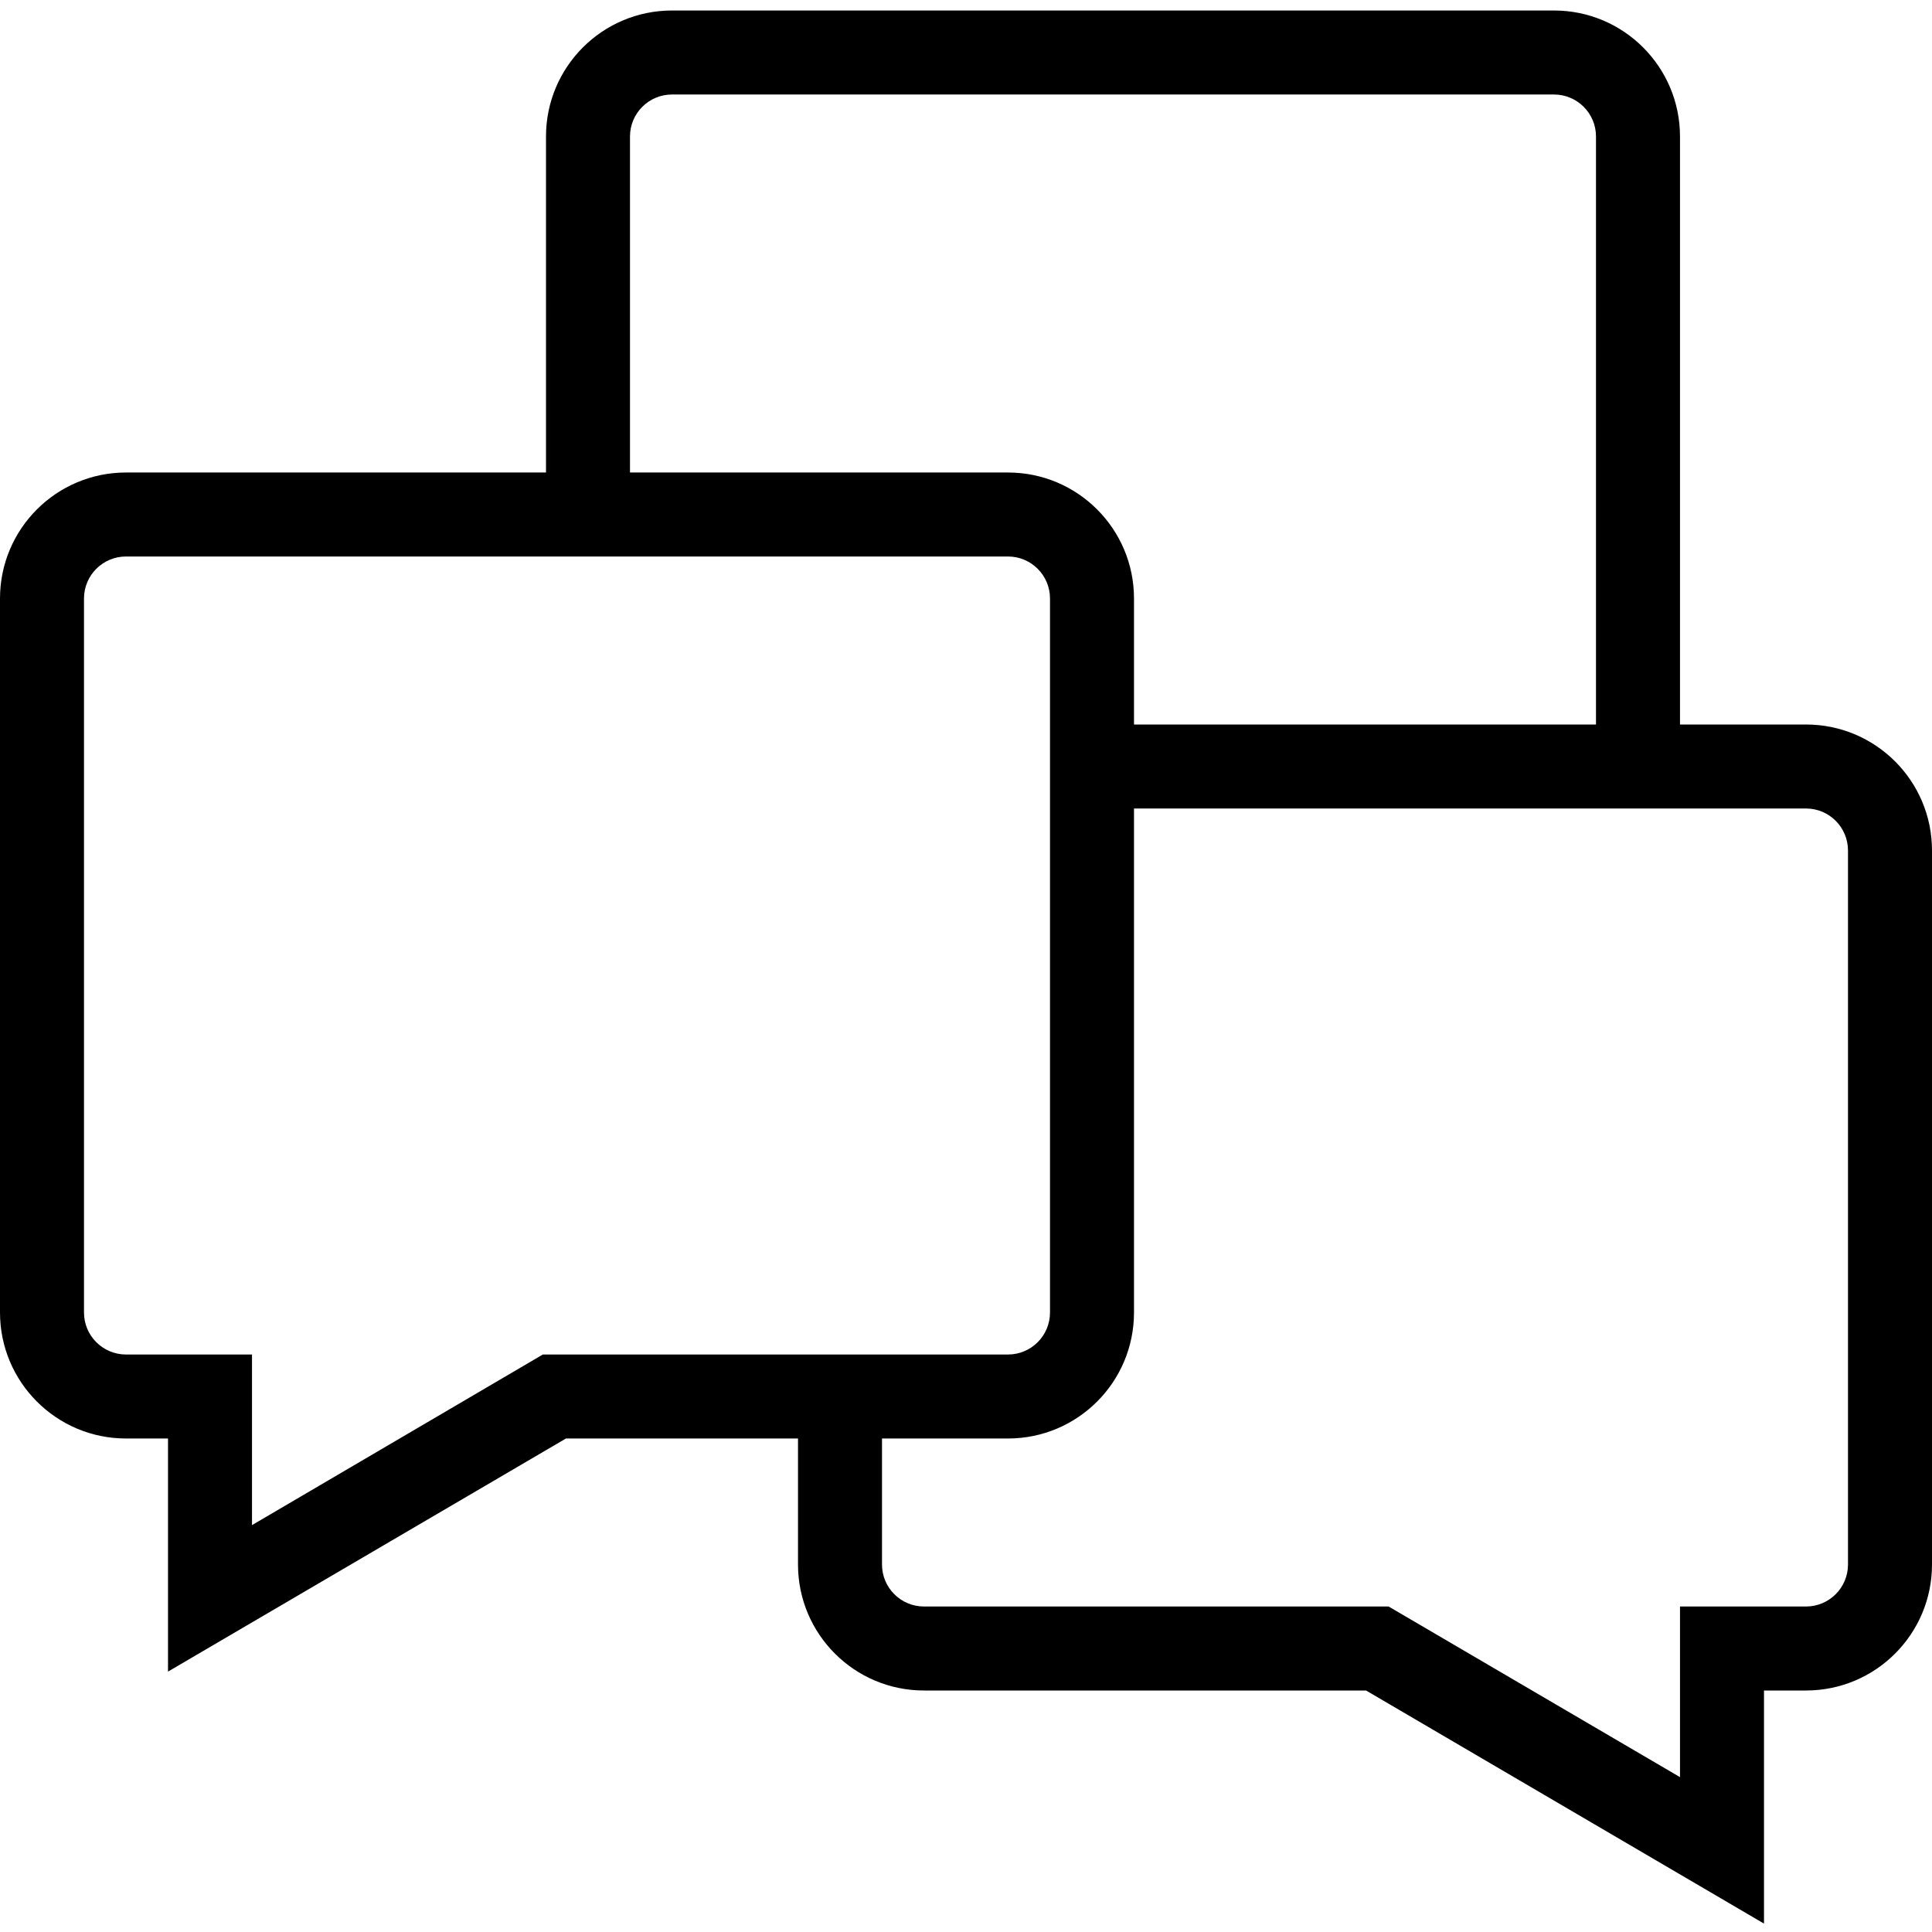
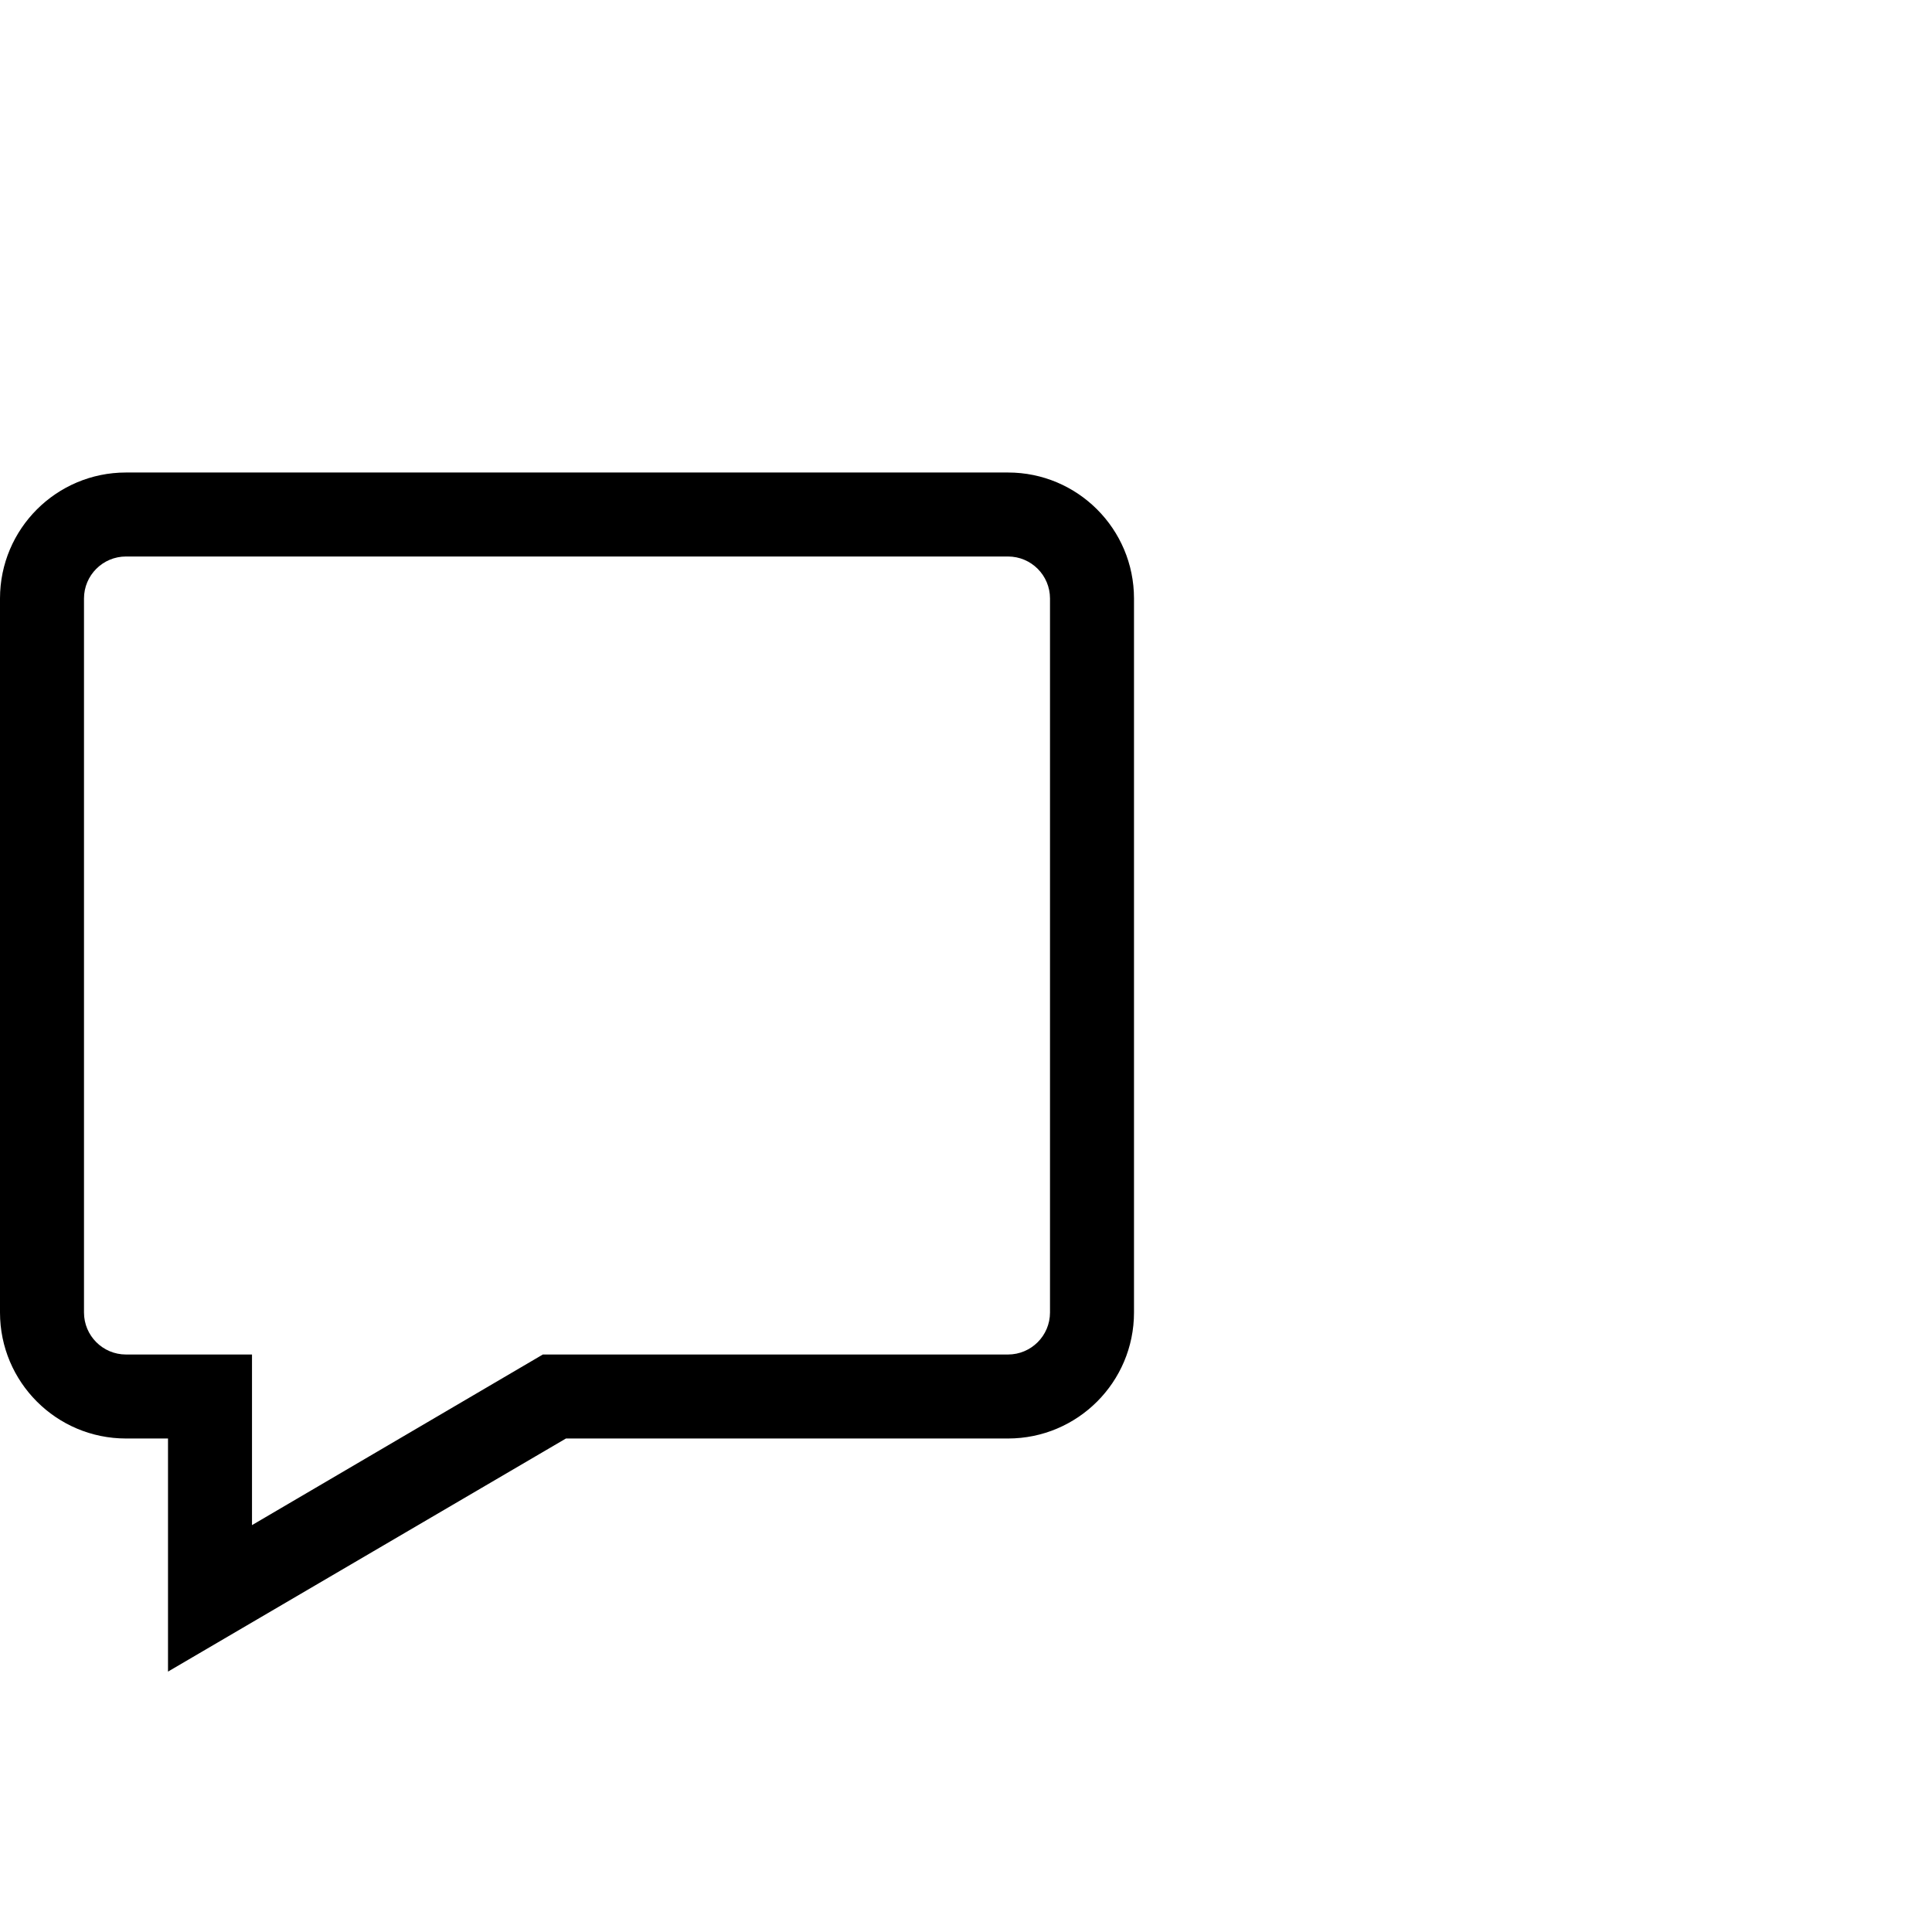
<svg xmlns="http://www.w3.org/2000/svg" height="490pt" viewBox="0 -2 490.667 490" width="490pt">
-   <path d="m448 486.199-101.066-59.199h-112.266c-17.676 0-32-14.328-32-32v-42.668h21.332v42.668c0 5.891 4.777 10.668 10.668 10.668h118l74 43.332v-43.332h32c5.891 0 10.664-4.777 10.664-10.668v-181.332c0-5.891-4.773-10.668-10.664-10.668h-181.336v-21.332h181.336c17.672 0 32 14.324 32 32v181.332c0 17.672-14.328 32-32 32h-10.668zm0 0" />
  <path d="m42.668 422.199v-59.199h-10.668c-17.672 0-32-14.328-32-32v-181.332c0-17.676 14.328-32 32-32h224c17.672 0 32 14.324 32 32v181.332c0 17.672-14.328 32-32 32h-112.266zm-10.668-283.199c-5.891 0-10.668 4.777-10.668 10.668v181.332c0 5.891 4.777 10.668 10.668 10.668h32v43.332l73.867-43.332h118.133c5.891 0 10.668-4.777 10.668-10.668v-181.332c0-5.891-4.777-10.668-10.668-10.668zm0 0" />
-   <path d="m426.668 192.332h-21.336v-160c0-5.891-4.773-10.664-10.664-10.664h-224c-5.891 0-10.668 4.773-10.668 10.664v96h-21.332v-96c0-17.672 14.324-32 32-32h224c17.672 0 32 14.328 32 32zm0 0" />
</svg>